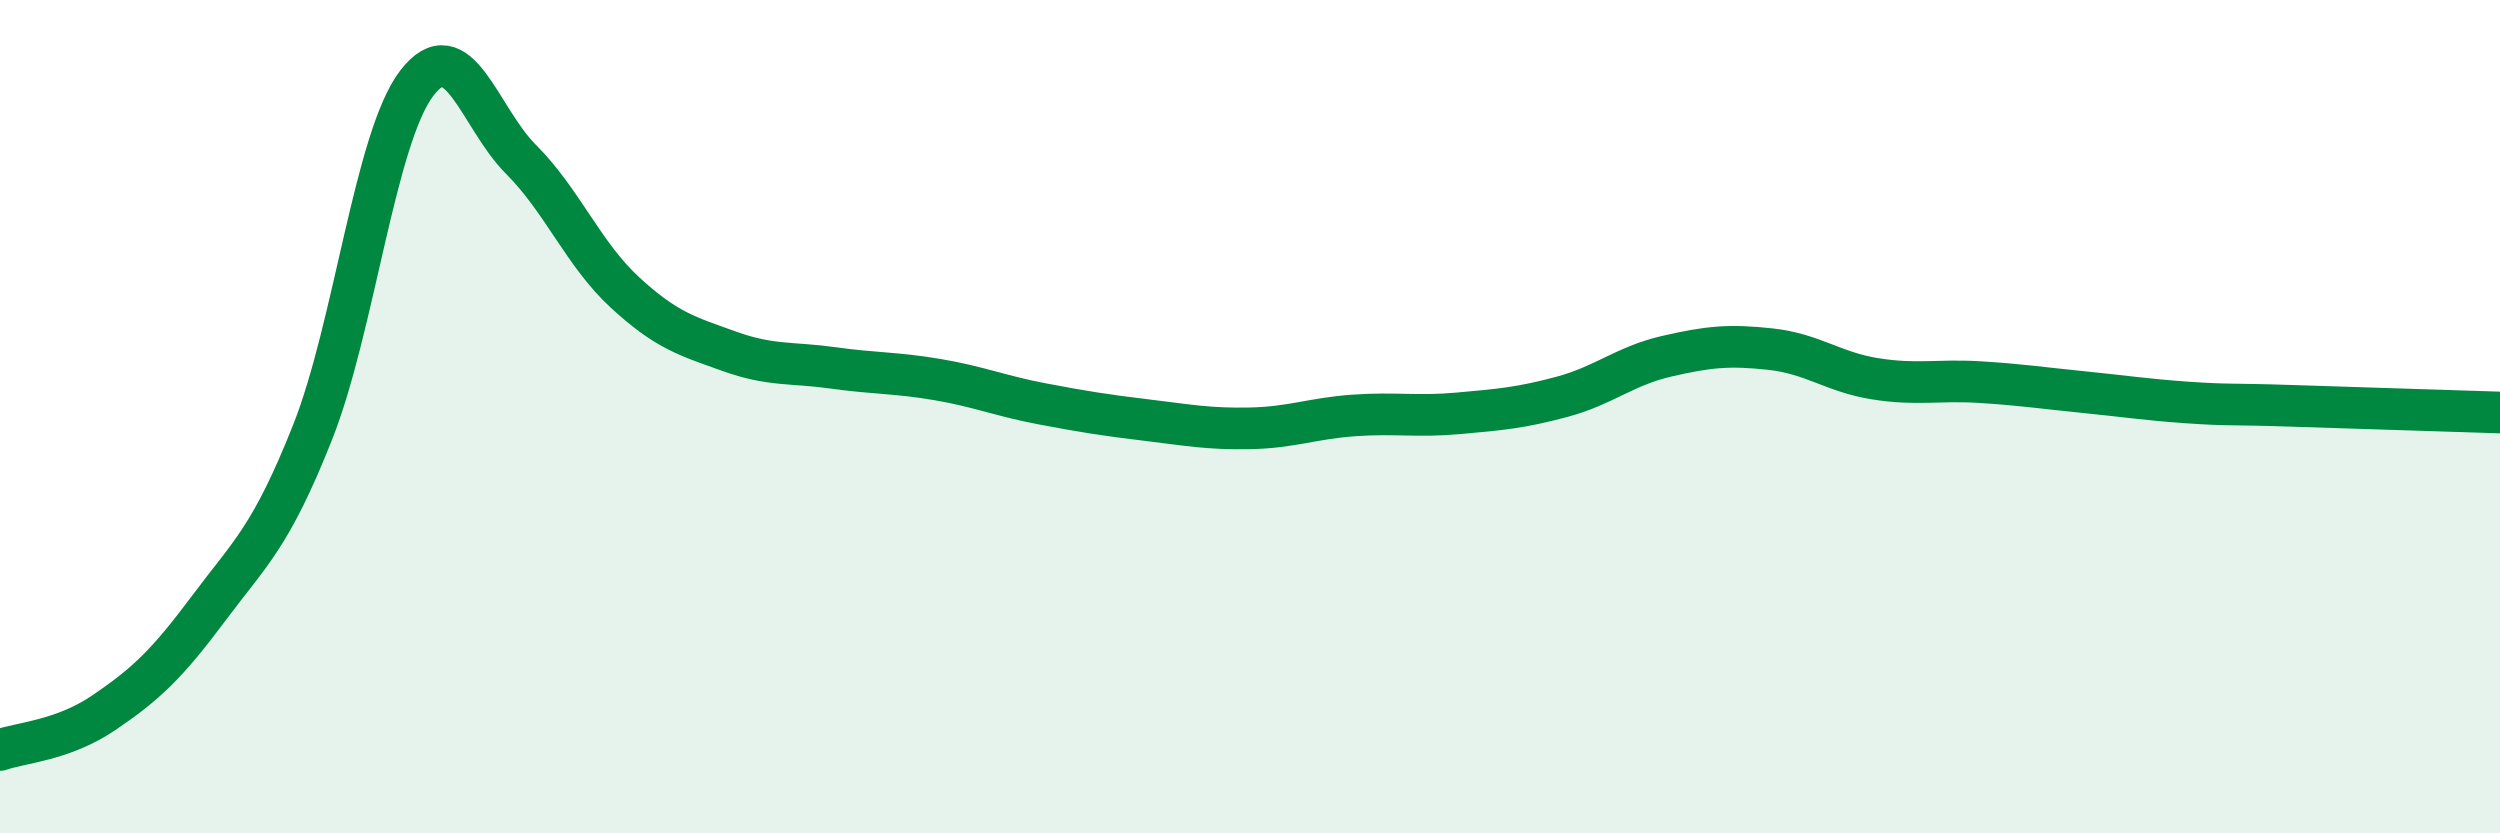
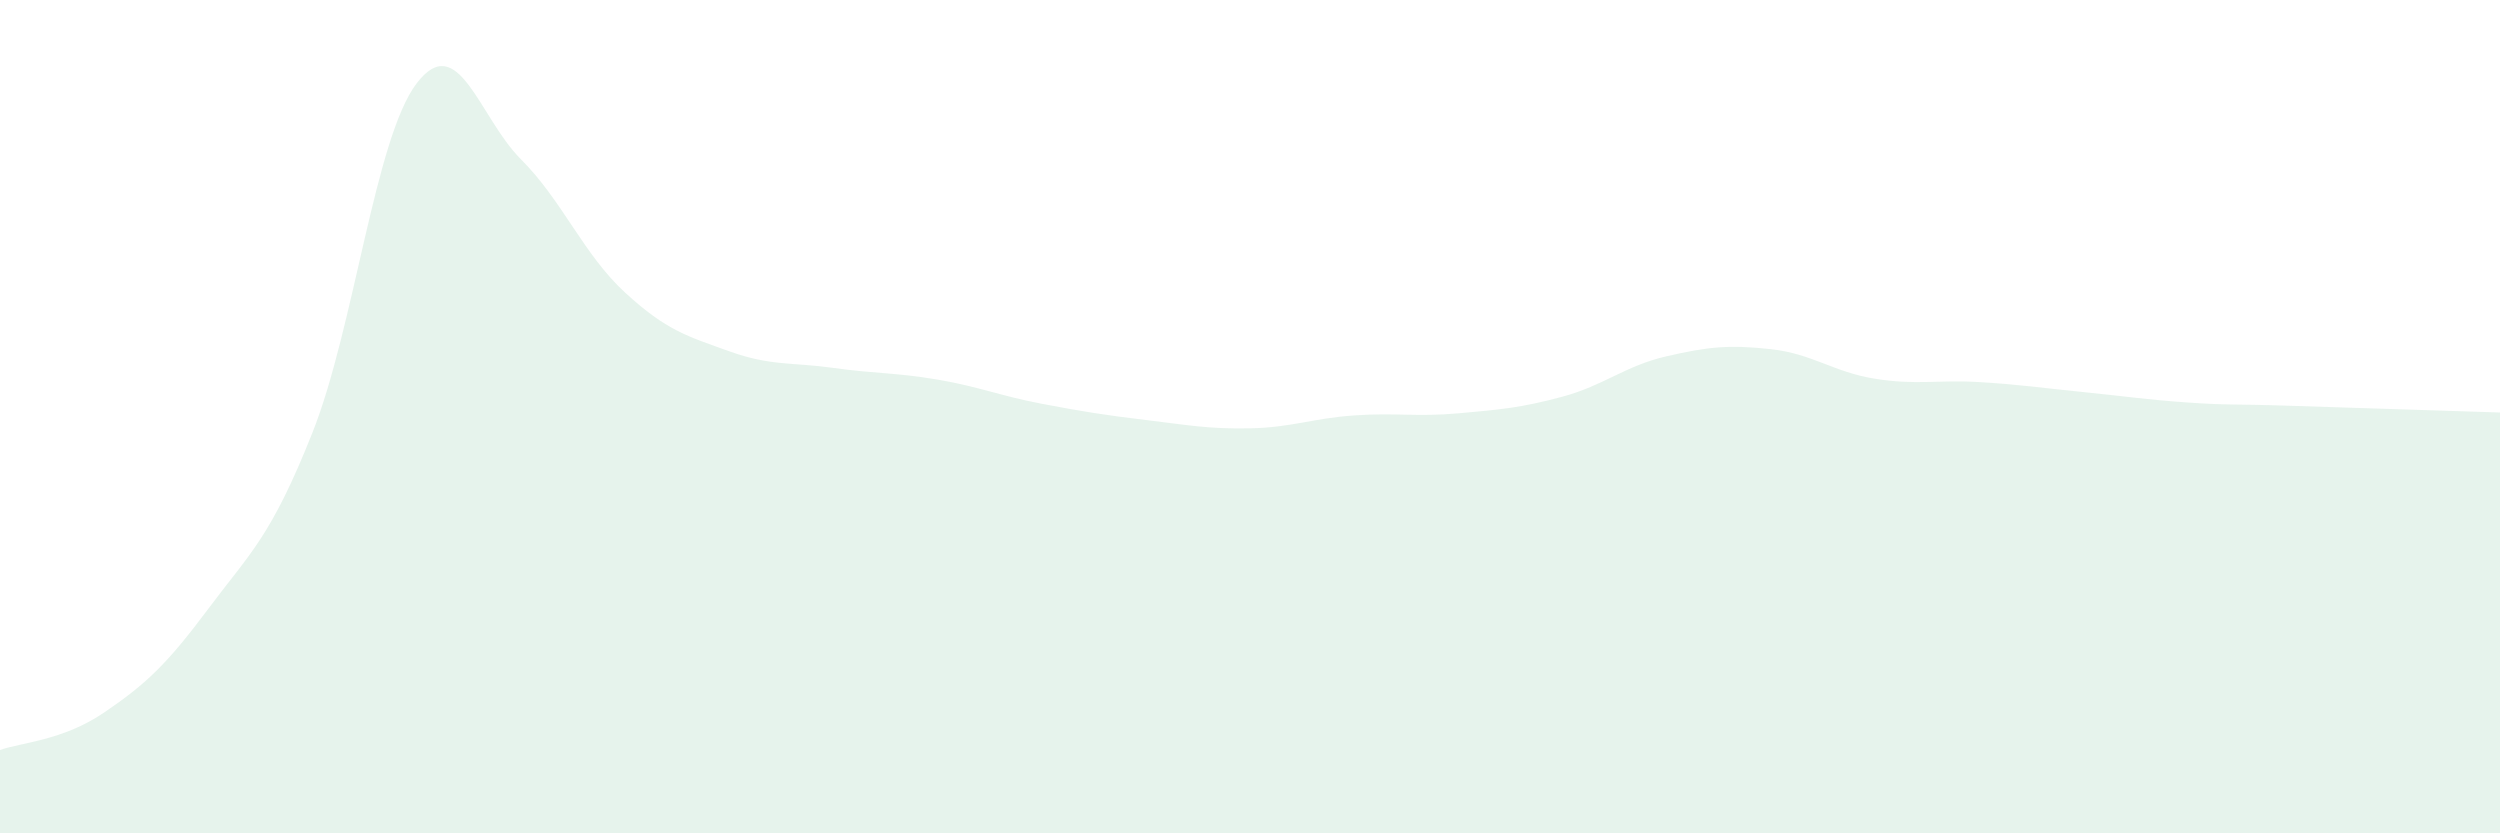
<svg xmlns="http://www.w3.org/2000/svg" width="60" height="20" viewBox="0 0 60 20">
  <path d="M 0,18 C 0.5,17.82 1.5,17.78 2.5,17.1 C 3.5,16.42 4,15.95 5,14.61 C 6,13.27 6.5,12.9 7.5,10.38 C 8.5,7.86 9,3.31 10,2 C 11,0.69 11.5,2.82 12.5,3.82 C 13.5,4.82 14,6.1 15,7.02 C 16,7.94 16.5,8.07 17.5,8.43 C 18.5,8.79 19,8.69 20,8.83 C 21,8.97 21.5,8.94 22.5,9.11 C 23.5,9.28 24,9.5 25,9.69 C 26,9.88 26.5,9.96 27.5,10.08 C 28.5,10.2 29,10.3 30,10.28 C 31,10.26 31.5,10.04 32.5,9.97 C 33.5,9.9 34,10.01 35,9.92 C 36,9.83 36.5,9.79 37.5,9.52 C 38.5,9.25 39,8.78 40,8.55 C 41,8.32 41.5,8.27 42.5,8.38 C 43.5,8.49 44,8.93 45,9.09 C 46,9.25 46.5,9.11 47.5,9.17 C 48.5,9.23 49,9.31 50,9.41 C 51,9.51 51.5,9.59 52.5,9.66 C 53.5,9.73 53.5,9.69 55,9.74 C 56.5,9.79 59,9.87 60,9.9L60 20L0 20Z" fill="#008740" opacity="0.1" stroke-linecap="round" stroke-linejoin="round" />
-   <path d="M 0,18 C 0.5,17.82 1.5,17.78 2.5,17.1 C 3.5,16.42 4,15.95 5,14.61 C 6,13.27 6.5,12.9 7.5,10.38 C 8.5,7.86 9,3.31 10,2 C 11,0.69 11.5,2.82 12.5,3.82 C 13.5,4.82 14,6.1 15,7.02 C 16,7.94 16.5,8.07 17.5,8.43 C 18.5,8.79 19,8.69 20,8.83 C 21,8.97 21.5,8.94 22.5,9.11 C 23.5,9.28 24,9.5 25,9.69 C 26,9.88 26.5,9.96 27.5,10.08 C 28.5,10.2 29,10.3 30,10.28 C 31,10.26 31.5,10.04 32.5,9.97 C 33.5,9.9 34,10.01 35,9.92 C 36,9.83 36.5,9.79 37.5,9.52 C 38.5,9.25 39,8.78 40,8.55 C 41,8.32 41.5,8.27 42.5,8.38 C 43.5,8.49 44,8.93 45,9.09 C 46,9.25 46.5,9.11 47.5,9.17 C 48.5,9.23 49,9.31 50,9.41 C 51,9.51 51.5,9.59 52.5,9.66 C 53.5,9.73 53.5,9.69 55,9.74 C 56.5,9.79 59,9.87 60,9.9" stroke="#008740" stroke-width="1" fill="none" stroke-linecap="round" stroke-linejoin="round" />
</svg>